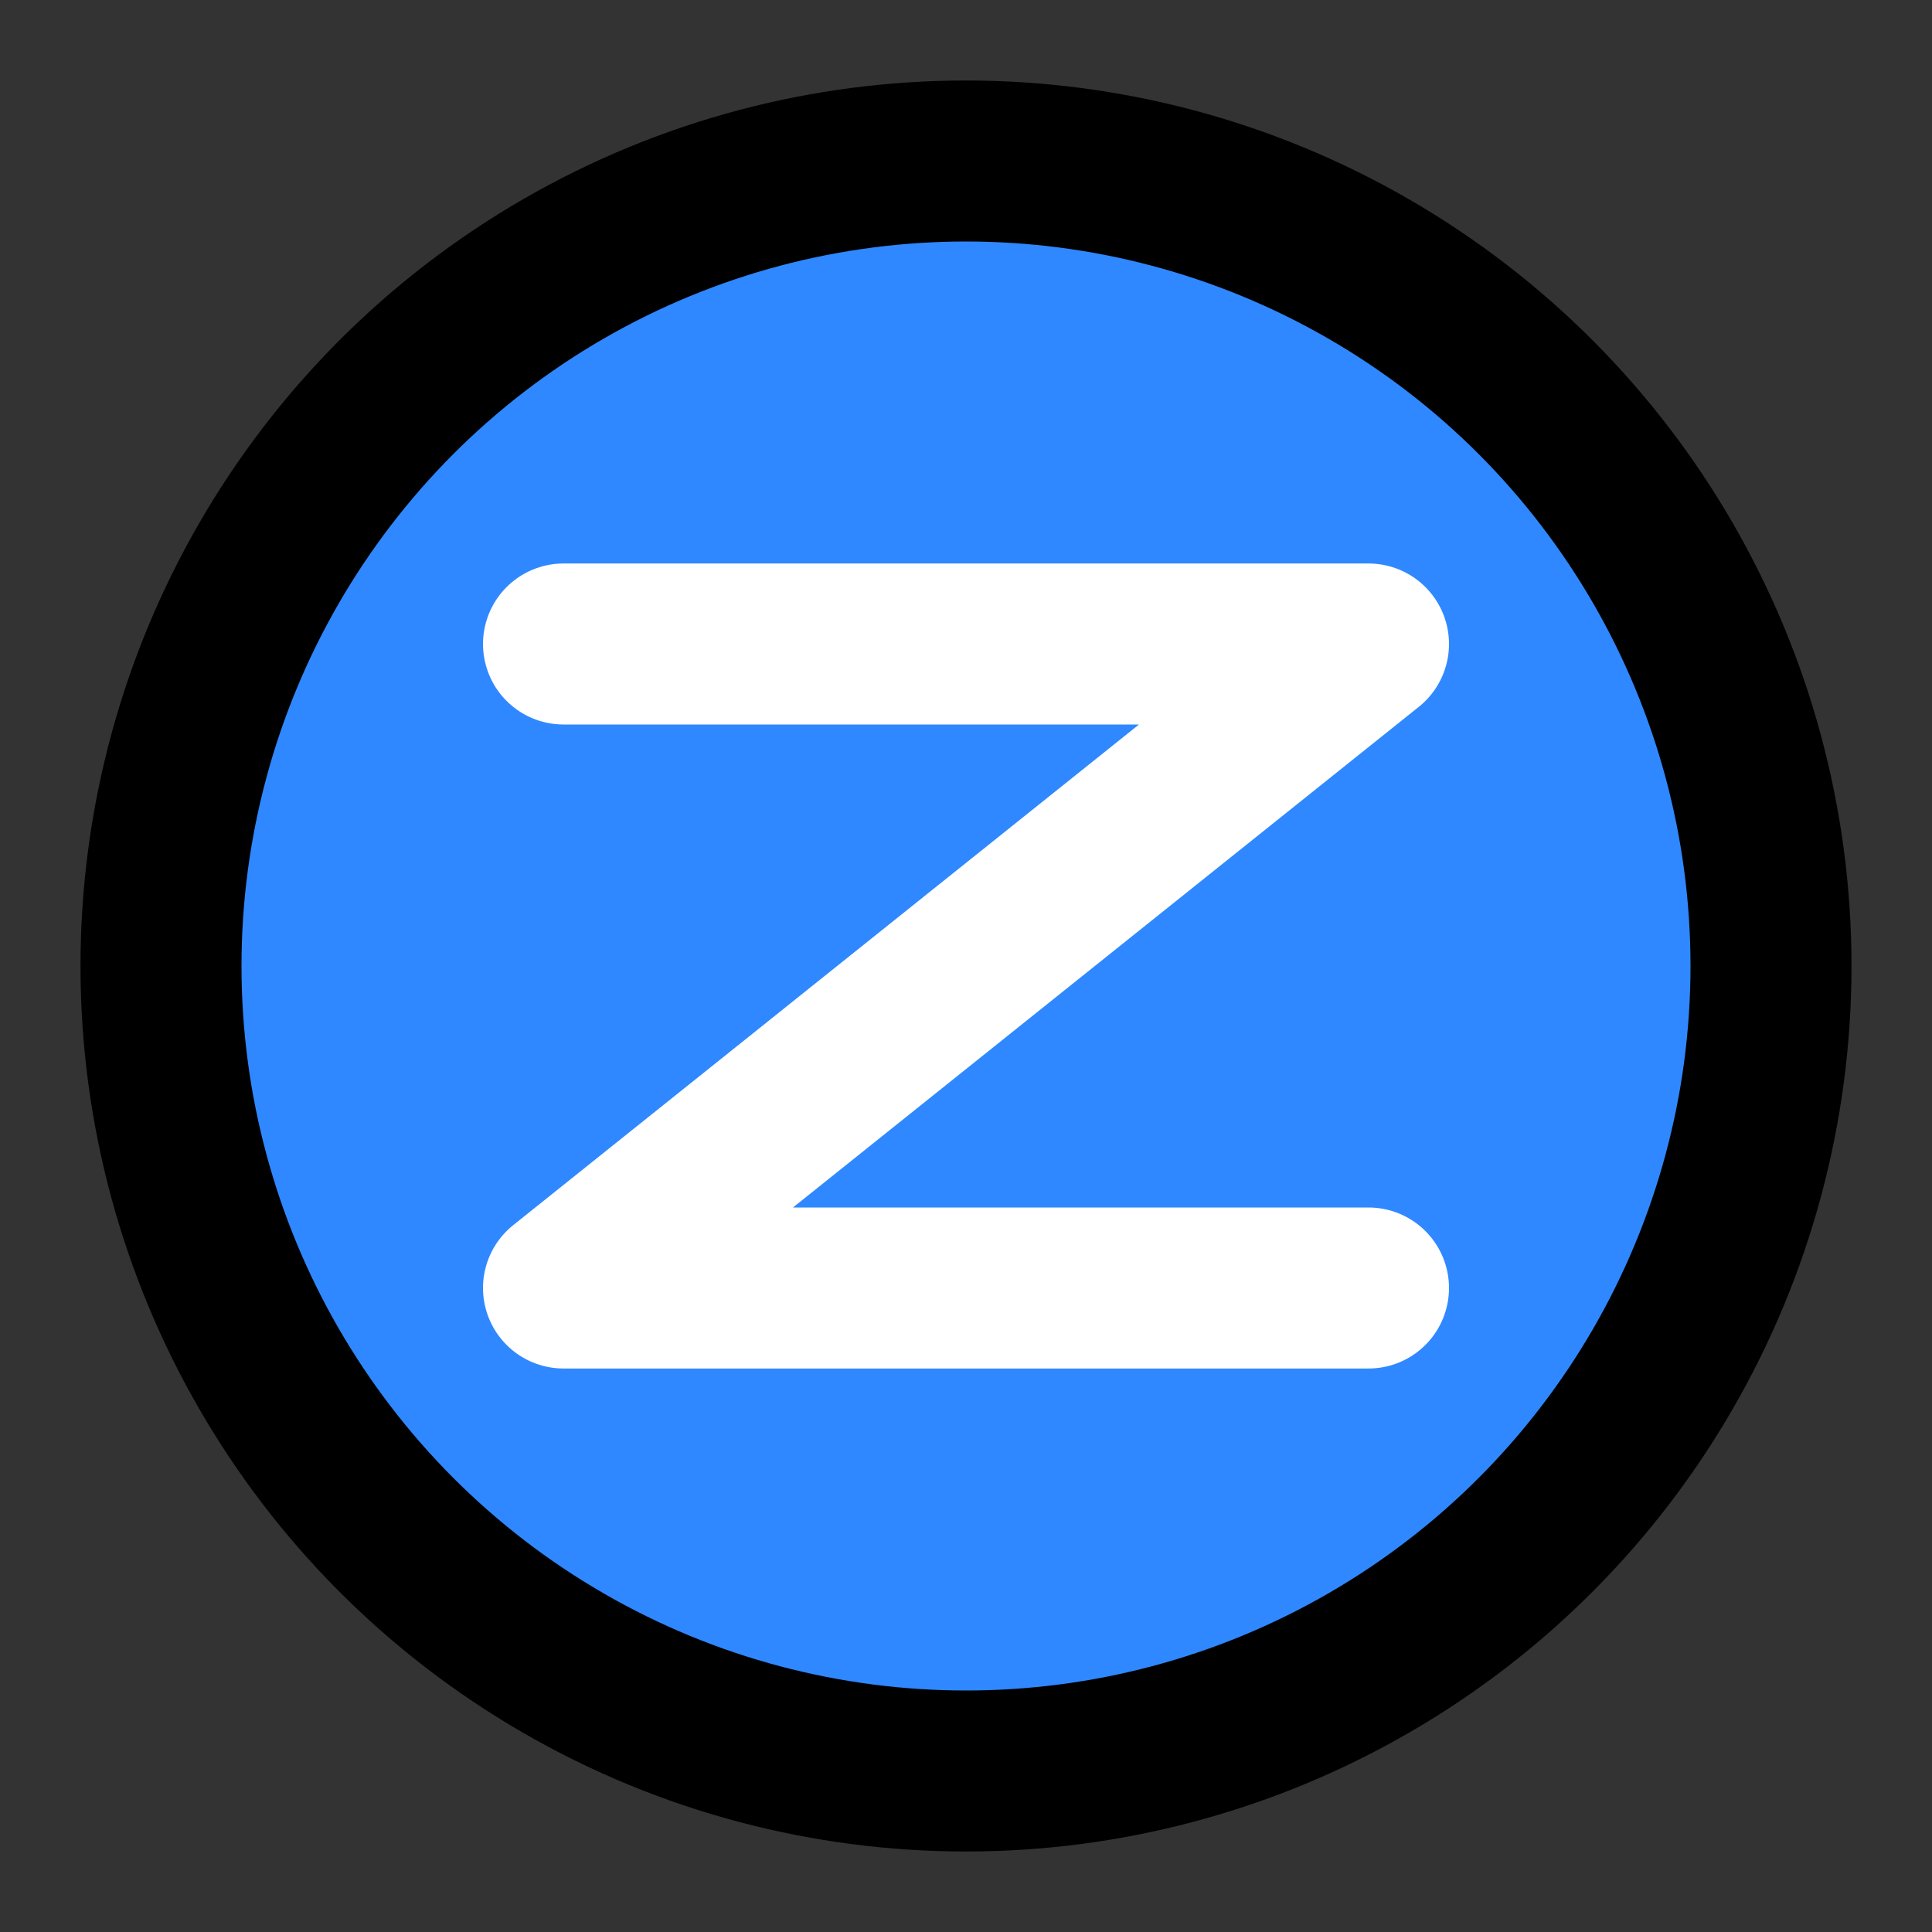
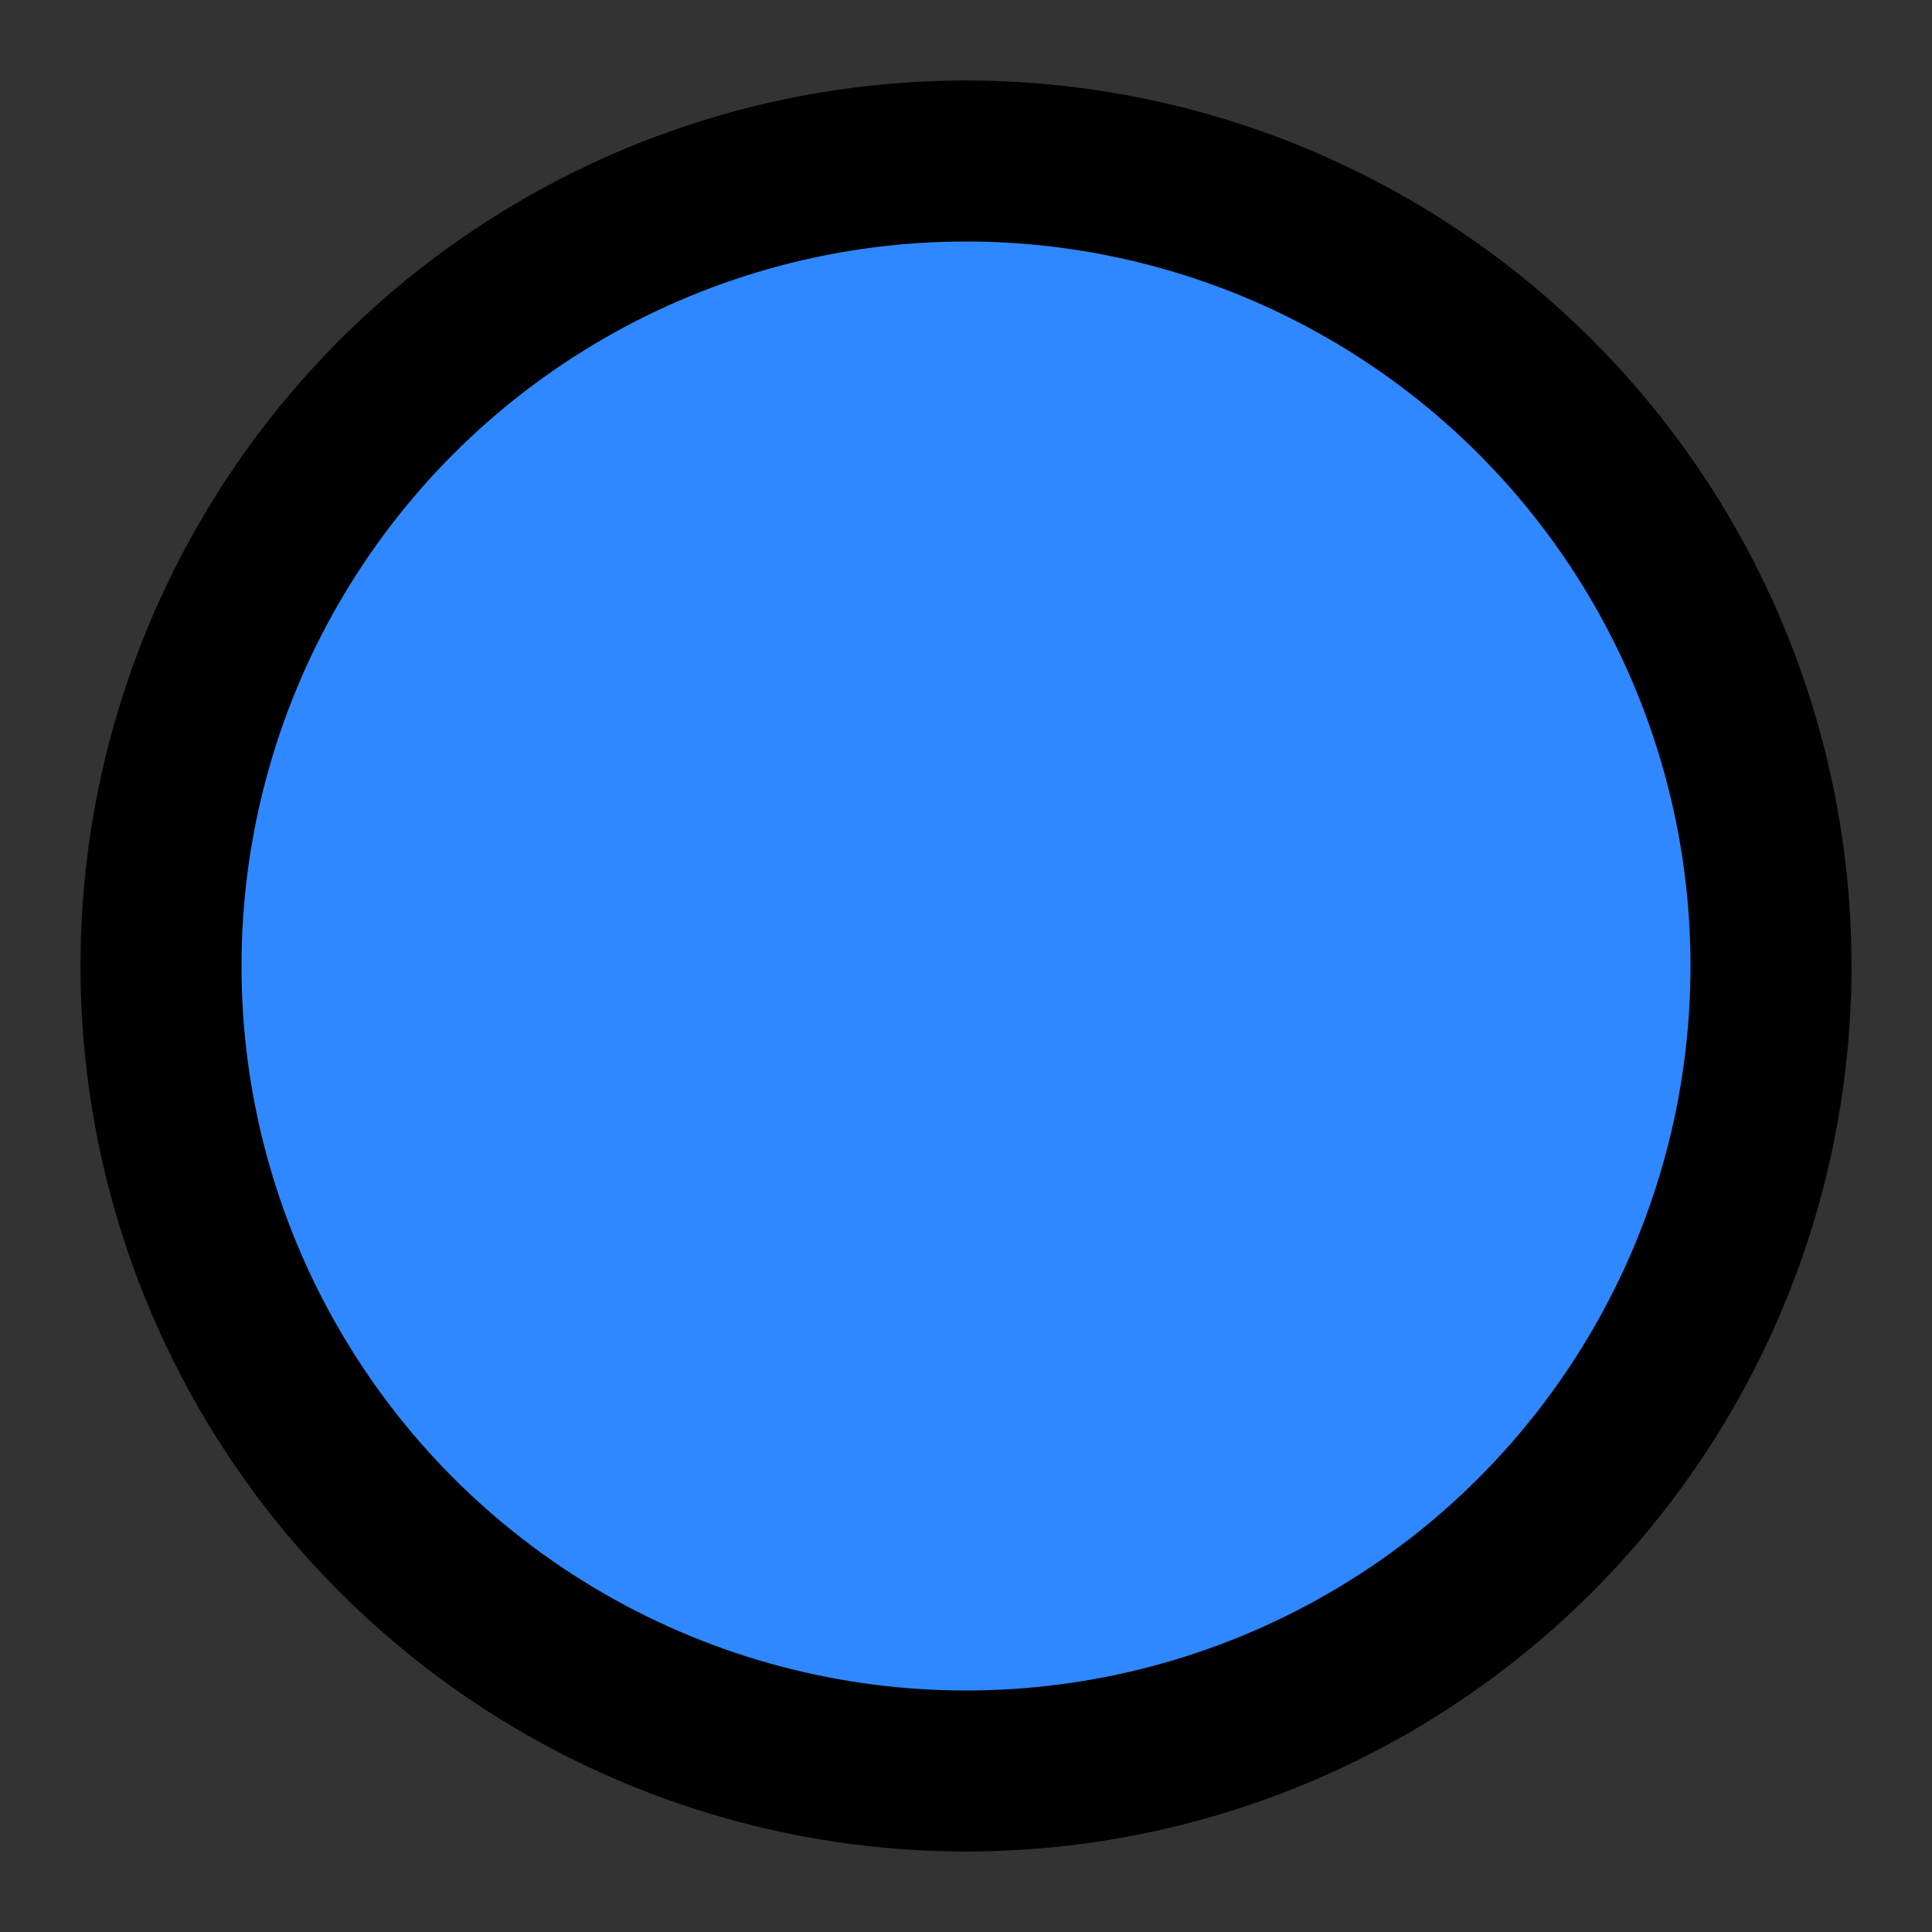
<svg xmlns="http://www.w3.org/2000/svg" width="800px" height="800px" viewBox="0 0 48 48" fill="none">
  <rect x="0" y="0" width="48" height="48" fill="#333333" stroke="none" />
  <circle cx="24" cy="24" r="20" fill="#2F88FF" stroke="#000000" stroke-width="4" stroke-linecap="round" stroke-linejoin="round" />
-   <path d="M14 16H34L14 32H34" stroke="white" stroke-width="4" stroke-linecap="round" stroke-linejoin="round" />
</svg>